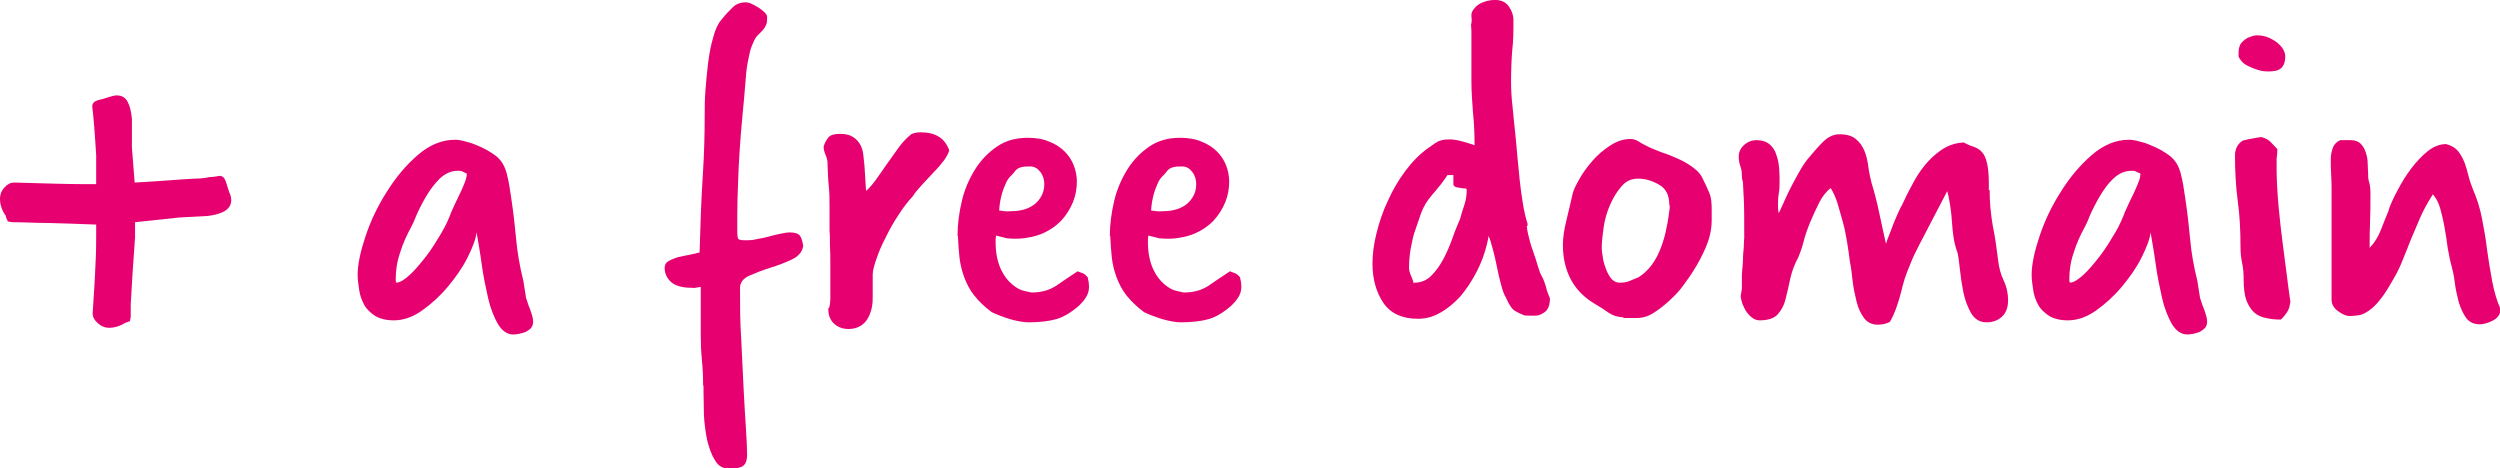
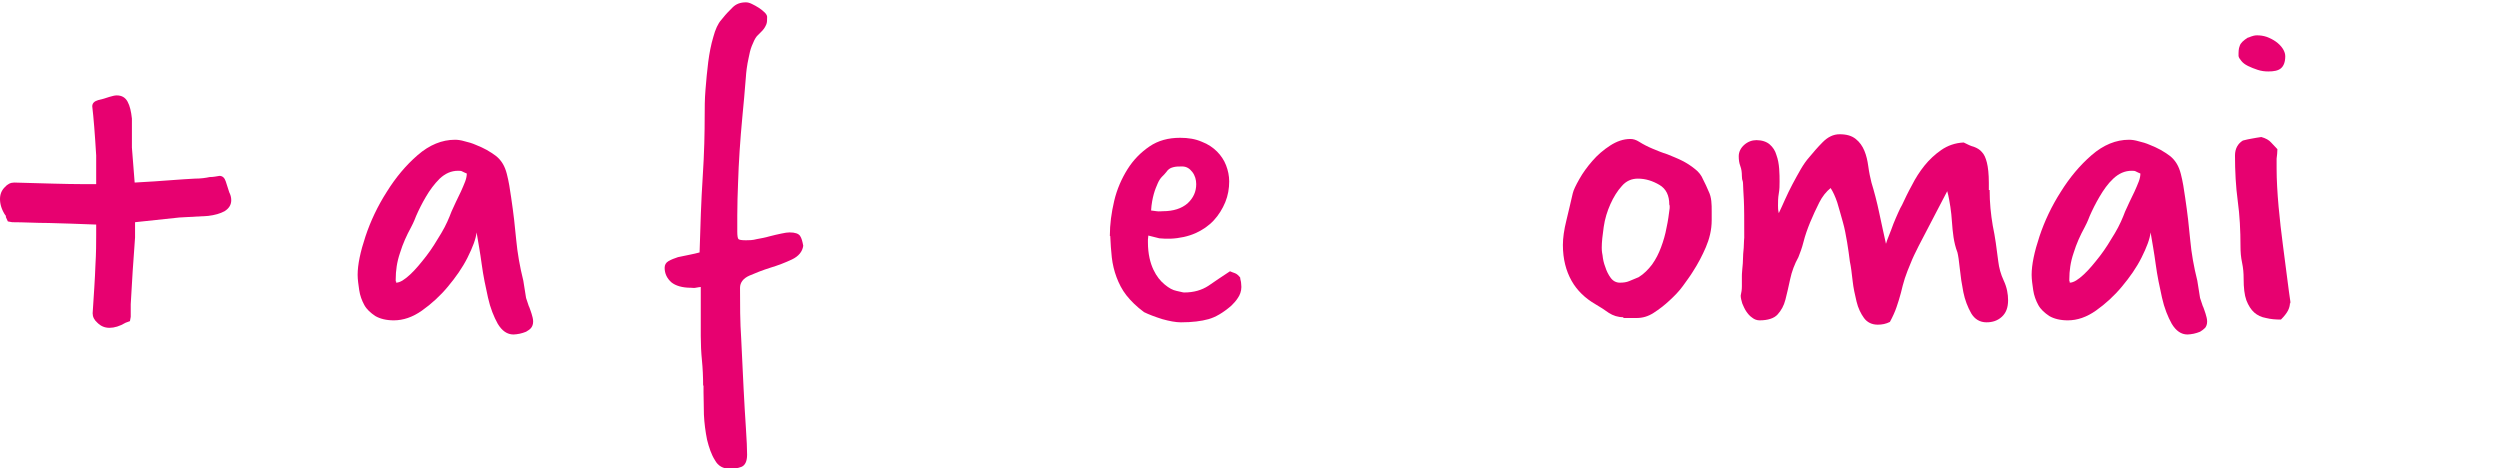
<svg xmlns="http://www.w3.org/2000/svg" id="Layer_1" width="63.68" height="11.93" viewBox="0 0 63.68 11.93">
  <path d="M.14,5.49c-.1-.15-.14-.29-.14-.42,0-.12.04-.22.12-.3.07-.08.15-.12.24-.12.75.02,1.33.04,1.74.04h.35v-.73c-.02-.28-.03-.52-.05-.73s-.03-.38-.05-.52c0-.08.05-.13.15-.16.1-.02.19-.05.28-.08.07-.02.14-.04.19-.04.13,0,.22.05.28.16.06.11.09.25.11.43v.74l.07.89c.37-.02.67-.04.92-.06.24-.02.45-.03.61-.04.16,0,.29-.02.38-.04.1,0,.18-.02.25-.03.08,0,.13.05.16.14.03.1.06.19.09.28.03.06.05.12.05.2,0,.12-.06.21-.17.28-.11.06-.25.1-.42.12l-.73.04-1.13.12v.39c-.02.28-.04.56-.06.85-.02.28-.03.57-.05.85v.32l-.02.11-.11.04c-.15.09-.29.13-.41.13s-.22-.04-.31-.13c-.08-.07-.12-.15-.12-.24.03-.48.06-.88.07-1.21.02-.33.02-.59.02-.79v-.26c-.48-.02-.88-.03-1.21-.04-.32,0-.63-.02-.93-.02l-.11-.02-.05-.11v-.04Z" style="fill:#e70170; stroke-width:0px;" />
  <path d="M13.47,7.79c.02.06.05.13.07.2.02.07.04.13.04.2s-.02.12-.05.16-.08.07-.13.1c-.05.02-.11.04-.16.05-.06.01-.11.02-.16.02-.16,0-.29-.09-.4-.27-.1-.18-.19-.4-.25-.67-.06-.27-.12-.55-.16-.85-.04-.3-.09-.57-.13-.81-.02.17-.1.38-.23.64-.13.26-.3.5-.5.74-.2.24-.42.44-.66.61-.24.17-.48.25-.72.25-.19,0-.35-.04-.47-.11-.12-.08-.22-.17-.28-.28-.06-.11-.11-.24-.13-.38-.02-.14-.04-.27-.04-.39,0-.26.07-.59.2-.98.13-.39.31-.77.54-1.13.23-.37.49-.68.79-.94.3-.26.62-.39.95-.39.07,0,.15.01.25.04.09.02.19.05.28.09.1.04.19.08.28.13.09.05.16.1.23.15.14.11.23.26.28.46.05.19.08.39.11.6.06.4.1.76.13,1.09.03.32.09.67.18,1.03l.07.44.08.24ZM10.09,7.16s0,.01,0,.02c0,0,0,.01,0,.02.1,0,.22-.08.36-.21.14-.13.27-.29.41-.47.14-.18.26-.38.38-.58.12-.2.2-.39.26-.55.03-.07.07-.15.11-.24.04-.09.09-.18.13-.27s.08-.18.11-.26.04-.15.04-.2c-.04-.02-.08-.03-.11-.05-.03-.02-.07-.02-.11-.02-.18,0-.33.07-.47.2-.14.14-.25.29-.35.46s-.18.33-.25.49c-.06.16-.11.25-.13.29-.11.2-.21.42-.28.65-.08.23-.11.46-.11.67v.06Z" style="fill:#e70170; stroke-width:0px;" />
  <path d="M17.91,9.82c0-.22-.01-.44-.03-.64s-.03-.41-.03-.62c0-.16,0-.33,0-.51s0-.35,0-.51v-.23s-.09.01-.13.02-.08,0-.12,0c-.22,0-.39-.05-.5-.14-.11-.1-.17-.22-.17-.37,0-.07.03-.13.1-.17.07-.04.15-.07.24-.1.09-.02.19-.04.29-.06.1-.02.19-.04.26-.06.02-.68.04-1.32.08-1.93.04-.61.05-1.13.05-1.56,0-.19,0-.41.02-.65s.04-.48.07-.71c.03-.23.07-.44.13-.64.05-.19.12-.34.2-.43l.05-.06c.07-.09.15-.17.24-.26s.2-.13.34-.13c.04,0,.09.01.15.04.06.03.12.06.18.1s.11.08.15.12.06.08.06.11c0,.08,0,.14-.02.19s-.04.08-.06.11c-.02.03-.05.06-.08.09-.03.03-.06.06-.1.1-.05.06-.09.15-.13.25-.04.1-.06.2-.08.3-.02.1-.04.19-.05.28-.01.09-.02.16-.02.2-.03.38-.06.72-.09,1.02-.03.3-.05.59-.07.87-.02.28-.03.55-.04.82-.01.27-.02.55-.02.83,0,.06,0,.13,0,.21,0,.08,0,.15,0,.2,0,.1.01.17.03.19.02.02.08.03.19.03.08,0,.17,0,.28-.03.11-.02.22-.04.32-.07.11-.03.21-.05.3-.07.09-.02.16-.03.21-.03.14,0,.23.03.27.09s.06.14.08.25c-.02.15-.12.27-.29.35-.17.08-.35.15-.55.21-.19.06-.37.13-.53.2s-.24.18-.24.31c0,.42,0,.86.03,1.3.02.44.04.86.06,1.25.02.39.04.73.06,1.03.02.3.03.52.03.67,0,.17-.05.27-.14.31-.1.04-.2.05-.3.05-.17,0-.3-.07-.38-.22-.09-.14-.15-.32-.2-.52-.04-.2-.07-.42-.08-.64,0-.22-.01-.41-.01-.57v-.17Z" style="fill:#e70170; stroke-width:0px;" />
-   <path d="M21.12,7.84s.03-.11.03-.22c0-.11,0-.24,0-.4s0-.32,0-.49,0-.34-.01-.49c0-.15,0-.28-.01-.38,0-.11,0-.17,0-.19v-.4c0-.18,0-.35-.02-.53s-.02-.35-.03-.53v-.05c0-.07-.02-.14-.05-.21-.03-.07-.05-.14-.05-.22.03-.1.08-.18.13-.24.06-.06.16-.08.3-.08.14,0,.24.03.32.08.08.05.14.12.18.19s.07.16.08.26c.01.1.02.19.03.28l.04.64c.08-.06.16-.16.25-.28.09-.12.18-.26.28-.4.1-.14.2-.28.3-.42s.21-.25.32-.34c.06-.03.14-.05.24-.05.19,0,.35.04.46.11.12.07.21.19.27.35-.02.07-.06.15-.13.25-.07.09-.15.19-.25.29-.09.1-.19.2-.29.31-.1.11-.19.21-.26.32-.12.13-.24.28-.36.47-.12.18-.23.37-.32.56-.1.19-.18.37-.24.55-.06.17-.1.31-.1.41,0,.06,0,.15,0,.27,0,.12,0,.21,0,.27,0,.1,0,.19-.02.29-.02.1-.05.19-.1.28s-.11.15-.19.2c-.08.05-.18.08-.31.08-.15,0-.27-.05-.37-.14-.09-.09-.14-.21-.14-.34v-.05Z" style="fill:#e70170; stroke-width:0px;" />
-   <path d="M24.39,6.01c0-.3.04-.59.11-.89s.19-.57.34-.81c.15-.24.34-.43.56-.58.22-.15.48-.22.78-.22.21,0,.39.03.55.1.16.06.29.15.39.25.1.1.18.22.23.35s.08.27.08.41c0,.18-.03.36-.1.53s-.17.33-.29.46c-.13.14-.29.25-.47.33s-.4.13-.64.14c-.1,0-.2,0-.28-.01-.08-.02-.17-.04-.28-.07,0,.04-.01.07-.01.1v.07c0,.3.06.53.14.7s.18.29.29.38.2.14.3.16c.1.02.16.04.19.04.25,0,.45-.06.62-.17.16-.11.35-.24.55-.37.04.02.08.03.13.05.05.02.09.06.13.11,0,.05.02.09.02.11,0,.03.01.07.01.13,0,.11-.04.21-.09.28-.05.08-.11.14-.17.2-.21.18-.4.29-.58.34-.18.05-.41.08-.7.08-.13,0-.29-.03-.47-.08-.19-.06-.35-.12-.47-.18-.19-.14-.34-.29-.45-.43-.11-.14-.19-.3-.25-.46s-.1-.33-.12-.5c-.02-.17-.03-.35-.04-.55ZM25.44,5.36s.08.01.15.02.12,0,.16,0c.27,0,.48-.07.63-.2.15-.14.22-.3.22-.49,0-.11-.03-.22-.1-.31s-.15-.14-.26-.14c-.08,0-.16,0-.23.02-.08.02-.13.06-.17.12-.03.04-.07.08-.11.12-.04.04-.08.1-.11.17s-.07.16-.1.27c-.03.11-.06.25-.07.43Z" style="fill:#e70170; stroke-width:0px;" />
  <path d="M28.27,6.01c0-.3.04-.59.11-.89s.19-.57.34-.81c.15-.24.34-.43.56-.58.22-.15.48-.22.78-.22.21,0,.39.03.55.1.16.06.29.15.39.25.1.1.18.22.23.35s.08.27.08.41c0,.18-.03.36-.1.53s-.17.33-.29.46c-.13.14-.29.25-.47.33s-.4.13-.64.14c-.1,0-.2,0-.28-.01-.08-.02-.17-.04-.28-.07,0,.04-.01.07-.01.1v.07c0,.3.06.53.14.7s.18.29.29.38.2.14.3.16c.1.02.16.04.19.04.25,0,.45-.06.62-.17.16-.11.35-.24.55-.37.04.02.08.03.13.05.05.02.09.06.13.11,0,.05.02.09.02.11,0,.03.01.07.01.13,0,.11-.04.21-.09.28-.05.08-.11.14-.17.2-.21.18-.4.29-.58.34-.18.05-.41.08-.7.08-.13,0-.29-.03-.47-.08-.19-.06-.35-.12-.47-.18-.19-.14-.34-.29-.45-.43-.11-.14-.19-.3-.25-.46s-.1-.33-.12-.5c-.02-.17-.03-.35-.04-.55ZM29.31,5.36s.08.01.15.02.12,0,.16,0c.27,0,.48-.07.63-.2.15-.14.22-.3.22-.49,0-.11-.03-.22-.1-.31s-.15-.14-.26-.14c-.08,0-.16,0-.23.02-.08.02-.13.06-.17.12-.03.04-.07.08-.11.12-.04.04-.08.1-.11.17s-.07.16-.1.27c-.03.11-.06.25-.07.43Z" style="fill:#e70170; stroke-width:0px;" />
-   <path d="M38.89,5.76s.01.11.04.23c.03.12.06.25.11.38s.09.27.13.4.07.22.1.26c.05.09.08.18.11.28.02.1.06.19.1.29,0,.16-.04.27-.12.34-.08.06-.16.1-.24.1h-.15c-.08,0-.13,0-.15-.01-.08-.03-.16-.07-.23-.11s-.15-.15-.23-.34c-.04-.06-.08-.16-.12-.31-.04-.15-.08-.31-.11-.47s-.07-.33-.11-.47c-.04-.15-.07-.25-.1-.32-.06.33-.16.62-.29.88s-.28.48-.44.67c-.17.18-.34.32-.53.42-.18.1-.36.14-.54.14-.4,0-.69-.13-.88-.4-.18-.27-.28-.6-.28-1,0-.23.03-.49.1-.77.07-.28.16-.56.29-.83.12-.27.27-.53.45-.77s.37-.43.58-.58c.03-.02.09-.06.17-.12.08-.06.2-.1.36-.1.11,0,.22.02.33.05.11.03.21.06.32.1,0-.28-.01-.56-.04-.83-.02-.27-.04-.54-.04-.79,0-.02,0-.13,0-.31,0-.18,0-.39,0-.63v-.25c0-.08,0-.17-.01-.26.02-.06.02-.13.01-.21s.02-.14.07-.2c.06-.08.15-.14.25-.17.1-.04.2-.05.29-.05.14,0,.26.05.34.16.08.11.12.23.12.35,0,.27,0,.53-.03.77-.02.24-.03.51-.03.81,0,.18.01.4.04.65.02.25.05.48.07.69.02.17.03.35.05.55.02.2.04.4.06.61.02.2.05.4.08.59.03.19.07.36.12.52v.05ZM36.03,7.2c.17,0,.31-.06.43-.18.12-.12.22-.26.31-.43s.16-.34.23-.53c.06-.18.13-.34.19-.48.03-.12.07-.24.11-.36s.06-.25.06-.38c0-.02-.01-.04-.04-.04s-.06,0-.1-.01-.08-.01-.12-.02-.07-.03-.08-.07c0-.04,0-.08,0-.12s0-.08,0-.12c-.02,0-.05,0-.07,0-.02,0-.05,0-.08,0-.11.17-.24.33-.38.49-.14.16-.25.34-.32.56l-.13.38c-.04.11-.06.21-.08.31-.02.1-.04.19-.05.29-.01.1-.02.21-.02.33,0,.06.02.13.05.2.03.07.06.14.07.2Z" style="fill:#e70170; stroke-width:0px;" />
  <path d="M41.35,8.08c-.14,0-.26-.04-.37-.11-.11-.08-.22-.15-.34-.22-.26-.15-.47-.35-.61-.6s-.22-.55-.22-.91c0-.18.03-.39.09-.63.06-.24.11-.47.16-.68.02-.09.08-.21.17-.37s.2-.31.33-.46c.13-.15.28-.28.45-.39s.34-.17.52-.17c.07,0,.14.02.22.07.11.07.23.13.35.18.12.05.24.1.37.14.12.05.25.1.37.16.12.06.23.13.34.22.09.07.16.16.2.26.05.1.1.2.14.3.04.08.06.16.07.25s.01.17.01.26v.23c0,.25-.06.48-.15.69s-.2.42-.33.62c-.06.1-.15.22-.25.36-.1.14-.22.26-.35.38-.13.12-.26.22-.4.31s-.28.13-.43.13c-.04,0-.08,0-.13,0s-.09,0-.14,0h-.07ZM42.52,5.21c0-.23-.08-.4-.25-.5-.17-.1-.35-.16-.55-.16-.16,0-.3.06-.41.19-.11.12-.21.28-.29.46-.08.18-.14.37-.17.58s-.05.38-.05.53c0,.03,0,.1.02.19.01.1.03.2.07.3.03.1.08.2.14.28.06.08.14.12.23.12.09,0,.17-.01.24-.04.07-.03.15-.06.24-.1.13-.08.24-.19.34-.32.1-.14.17-.28.23-.44.06-.16.11-.33.14-.5.04-.18.06-.34.08-.5v-.06Z" style="fill:#e70170; stroke-width:0px;" />
  <path d="M50.68,4.84c0,.32.03.62.08.91.06.28.1.59.14.91.02.16.06.32.14.49.08.17.11.34.11.5,0,.18-.05.32-.16.42-.11.1-.24.14-.39.14-.17,0-.3-.08-.39-.23-.09-.16-.16-.34-.2-.54s-.07-.4-.09-.6c-.02-.2-.04-.33-.06-.41-.05-.13-.08-.26-.1-.39-.02-.13-.03-.26-.04-.39s-.02-.26-.04-.38-.04-.26-.08-.4c-.07.14-.15.28-.23.44-.08.16-.17.32-.25.48s-.17.32-.25.48c-.08.16-.15.3-.2.43-.06.14-.11.27-.15.39s-.07.25-.1.37c-.03.12-.07.24-.11.36s-.1.25-.17.38c-.1.05-.2.07-.31.07-.15,0-.27-.06-.35-.17s-.15-.25-.19-.42-.08-.34-.1-.53c-.02-.18-.04-.35-.07-.49-.02-.15-.04-.32-.07-.49s-.06-.35-.11-.52-.09-.33-.14-.49c-.05-.15-.11-.28-.17-.37-.11.09-.21.21-.29.37-.08.16-.16.33-.23.5-.07.17-.13.34-.17.5s-.09.29-.13.39c-.1.18-.17.37-.21.56-.04.19-.08.36-.12.52-.04.16-.11.28-.2.38s-.25.15-.46.15c-.06,0-.13-.02-.19-.07-.06-.04-.11-.1-.15-.16-.04-.06-.07-.13-.1-.2-.02-.07-.04-.14-.04-.2.02-.08.03-.16.03-.24,0-.08,0-.16,0-.25,0-.02,0-.08.01-.18s.02-.2.02-.31c0-.11.02-.21.02-.31,0-.1.01-.16.01-.18,0-.45,0-.77-.01-.97s-.02-.33-.02-.4-.02-.11-.02-.11c0,0-.01-.04-.01-.1,0-.09-.01-.17-.04-.25-.03-.08-.04-.16-.04-.25,0-.11.05-.21.14-.29s.2-.12.31-.12c.14,0,.26.04.34.11.08.07.14.16.17.27.04.11.06.22.07.35s.01.23.01.33c0,.09,0,.19-.02.3s-.02.22-.02.31c0,.05,0,.11.02.19.05-.1.1-.22.16-.35.06-.13.12-.26.19-.39.07-.13.14-.26.21-.38s.14-.22.22-.31c.1-.12.21-.25.34-.38.13-.13.27-.2.43-.2.18,0,.31.04.41.12.1.08.17.18.22.3.05.12.08.25.1.4.02.15.05.29.08.41.07.23.14.49.2.78.06.29.12.55.17.78.02-.06.04-.13.08-.22.04-.09.07-.19.11-.29.04-.1.08-.19.12-.28s.07-.15.1-.2c.07-.15.15-.32.25-.5.09-.18.2-.35.32-.5s.27-.29.43-.4c.16-.11.35-.18.57-.19.1.05.18.09.26.11.08.03.15.07.2.13.06.06.1.15.13.27.03.12.05.29.05.52v.18Z" style="fill:#e70170; stroke-width:0px;" />
  <path d="M56.11,7.79c.02.06.05.13.07.2.02.07.04.13.04.2s-.02.12-.05.16c-.04.04-.08.07-.13.1-.05.02-.11.04-.16.05-.06.01-.11.02-.16.02-.16,0-.29-.09-.4-.27-.1-.18-.19-.4-.25-.67-.06-.27-.12-.55-.16-.85s-.09-.57-.13-.81c-.02.17-.1.38-.23.64s-.3.5-.5.74c-.2.24-.42.44-.66.61s-.48.25-.72.25c-.19,0-.35-.04-.47-.11-.12-.08-.22-.17-.28-.28-.06-.11-.11-.24-.13-.38-.02-.14-.04-.27-.04-.39,0-.26.07-.59.2-.98s.31-.77.54-1.13c.23-.37.49-.68.79-.94s.62-.39.95-.39c.07,0,.15.01.25.04.09.02.19.05.28.09.1.04.19.08.28.13s.16.1.23.15c.14.11.23.26.28.46.05.19.08.39.11.6.06.4.1.76.13,1.09s.09.67.18,1.03l.07.44.08.24ZM52.72,7.16s0,.01,0,.02,0,.01,0,.02c.1,0,.22-.08.36-.21.14-.13.27-.29.41-.47.14-.18.26-.38.38-.58s.2-.39.26-.55c.03-.07.07-.15.11-.24.04-.09.09-.18.13-.27s.08-.18.11-.26c.03-.08.04-.15.04-.2-.04-.02-.08-.03-.11-.05-.03-.02-.07-.02-.11-.02-.18,0-.33.07-.47.2s-.25.29-.35.46c-.1.17-.18.33-.25.49-.06.16-.11.25-.13.29-.11.2-.21.42-.28.65-.08.23-.11.46-.11.67v.06Z" style="fill:#e70170; stroke-width:0px;" />
  <path d="M58.33,7.72c0,.06-.02.13-.05.19-.03.06-.09.14-.18.23-.14,0-.26-.01-.38-.04-.12-.02-.22-.07-.3-.14s-.15-.18-.2-.31c-.05-.14-.07-.32-.07-.55,0-.14-.01-.27-.04-.41-.03-.14-.04-.27-.04-.41,0-.41-.02-.8-.07-1.16-.05-.37-.07-.76-.07-1.16,0-.17.07-.3.2-.38.08-.02.16-.04.23-.05.07-.01.15-.03.24-.04.11.03.2.08.25.14.06.06.11.12.16.17,0,.08-.01.16-.02.24,0,.08,0,.16,0,.25,0,.3.02.63.05.97.03.34.07.67.11.98.04.31.08.6.11.85s.06.45.08.59v.05ZM57.27.96s.11-.06.22-.06c.08,0,.16.01.25.04.08.03.16.07.23.12.07.05.13.11.17.17.04.06.07.13.07.2,0,.15-.04.25-.11.31s-.18.08-.32.08c-.09,0-.18-.01-.27-.04-.09-.03-.17-.06-.25-.1s-.13-.08-.17-.13-.07-.09-.07-.13c0-.1,0-.18.03-.25.02-.07.09-.14.22-.22Z" style="fill:#e70170; stroke-width:0px;" />
-   <path d="M60.37,6.3c.11-.11.2-.26.27-.43s.13-.34.2-.5l.02-.07c.05-.13.12-.29.22-.47.1-.19.21-.37.34-.54s.27-.32.42-.44c.15-.12.31-.18.47-.18.14.04.24.1.31.19.07.09.12.19.16.29.04.11.07.22.1.34.03.12.07.23.11.33.1.23.18.48.23.74.05.26.1.53.13.8.04.27.08.54.13.8s.12.51.22.73c-.02.13-.09.22-.21.28-.12.06-.23.09-.33.09-.14,0-.26-.05-.34-.16-.08-.11-.14-.24-.19-.4-.04-.16-.08-.32-.1-.49-.02-.17-.05-.31-.08-.42-.04-.14-.07-.29-.1-.46-.02-.17-.05-.35-.08-.52-.03-.18-.07-.34-.11-.49-.04-.15-.11-.28-.19-.37-.14.22-.25.42-.33.61-.08.19-.16.37-.23.54-.07.17-.13.34-.2.5-.06.16-.14.33-.24.5-.13.23-.24.41-.35.54-.1.13-.2.22-.29.28-.09.06-.17.1-.25.11-.08.01-.16.02-.23.02-.08,0-.18-.04-.29-.12s-.17-.18-.17-.29c0-.5,0-.97,0-1.4,0-.43,0-.89,0-1.37,0-.14,0-.27-.01-.41s-.01-.28-.01-.41c0-.1.02-.19.05-.28s.1-.16.19-.2c.05,0,.1,0,.14,0,.05,0,.09,0,.13,0,.1,0,.19.03.25.09.06.06.1.13.13.22s.05.18.05.28c0,.1.01.18.01.24,0,.09,0,.17.03.25.02.08.03.16.03.25,0,.3,0,.55-.01.76s-.01.41-.01.6v.06Z" style="fill:#e70170; stroke-width:0px;" />
</svg>